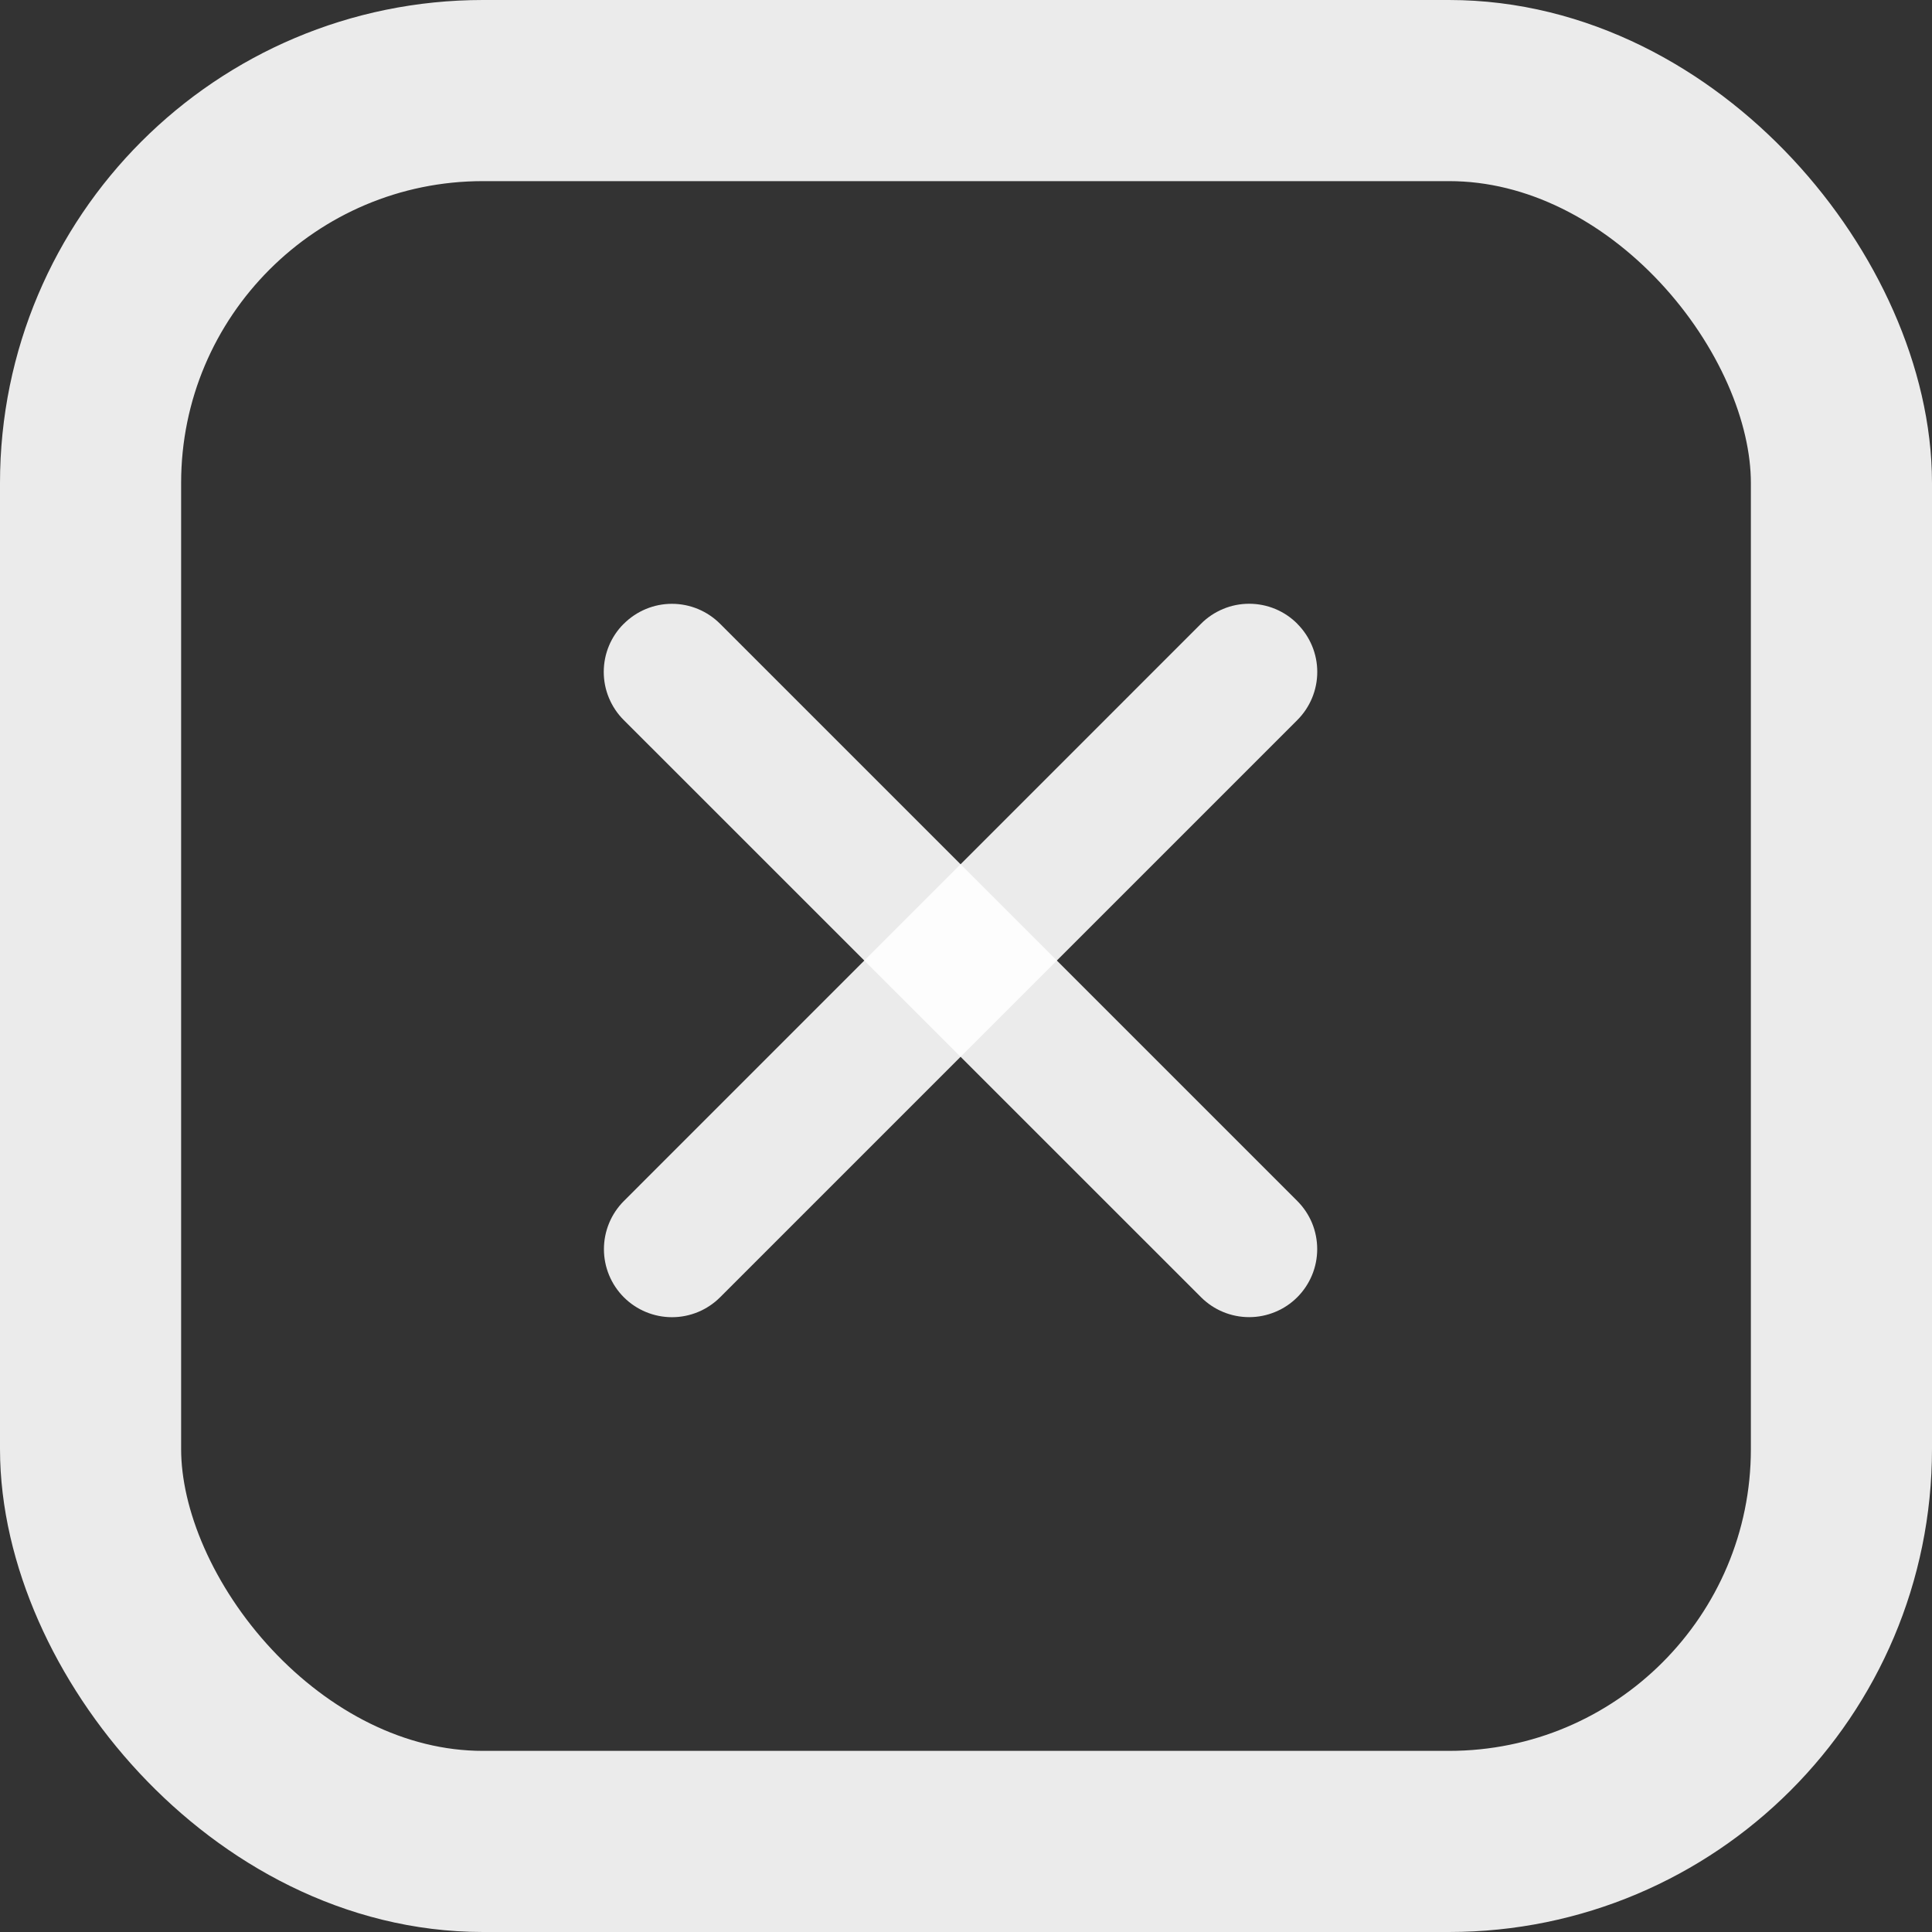
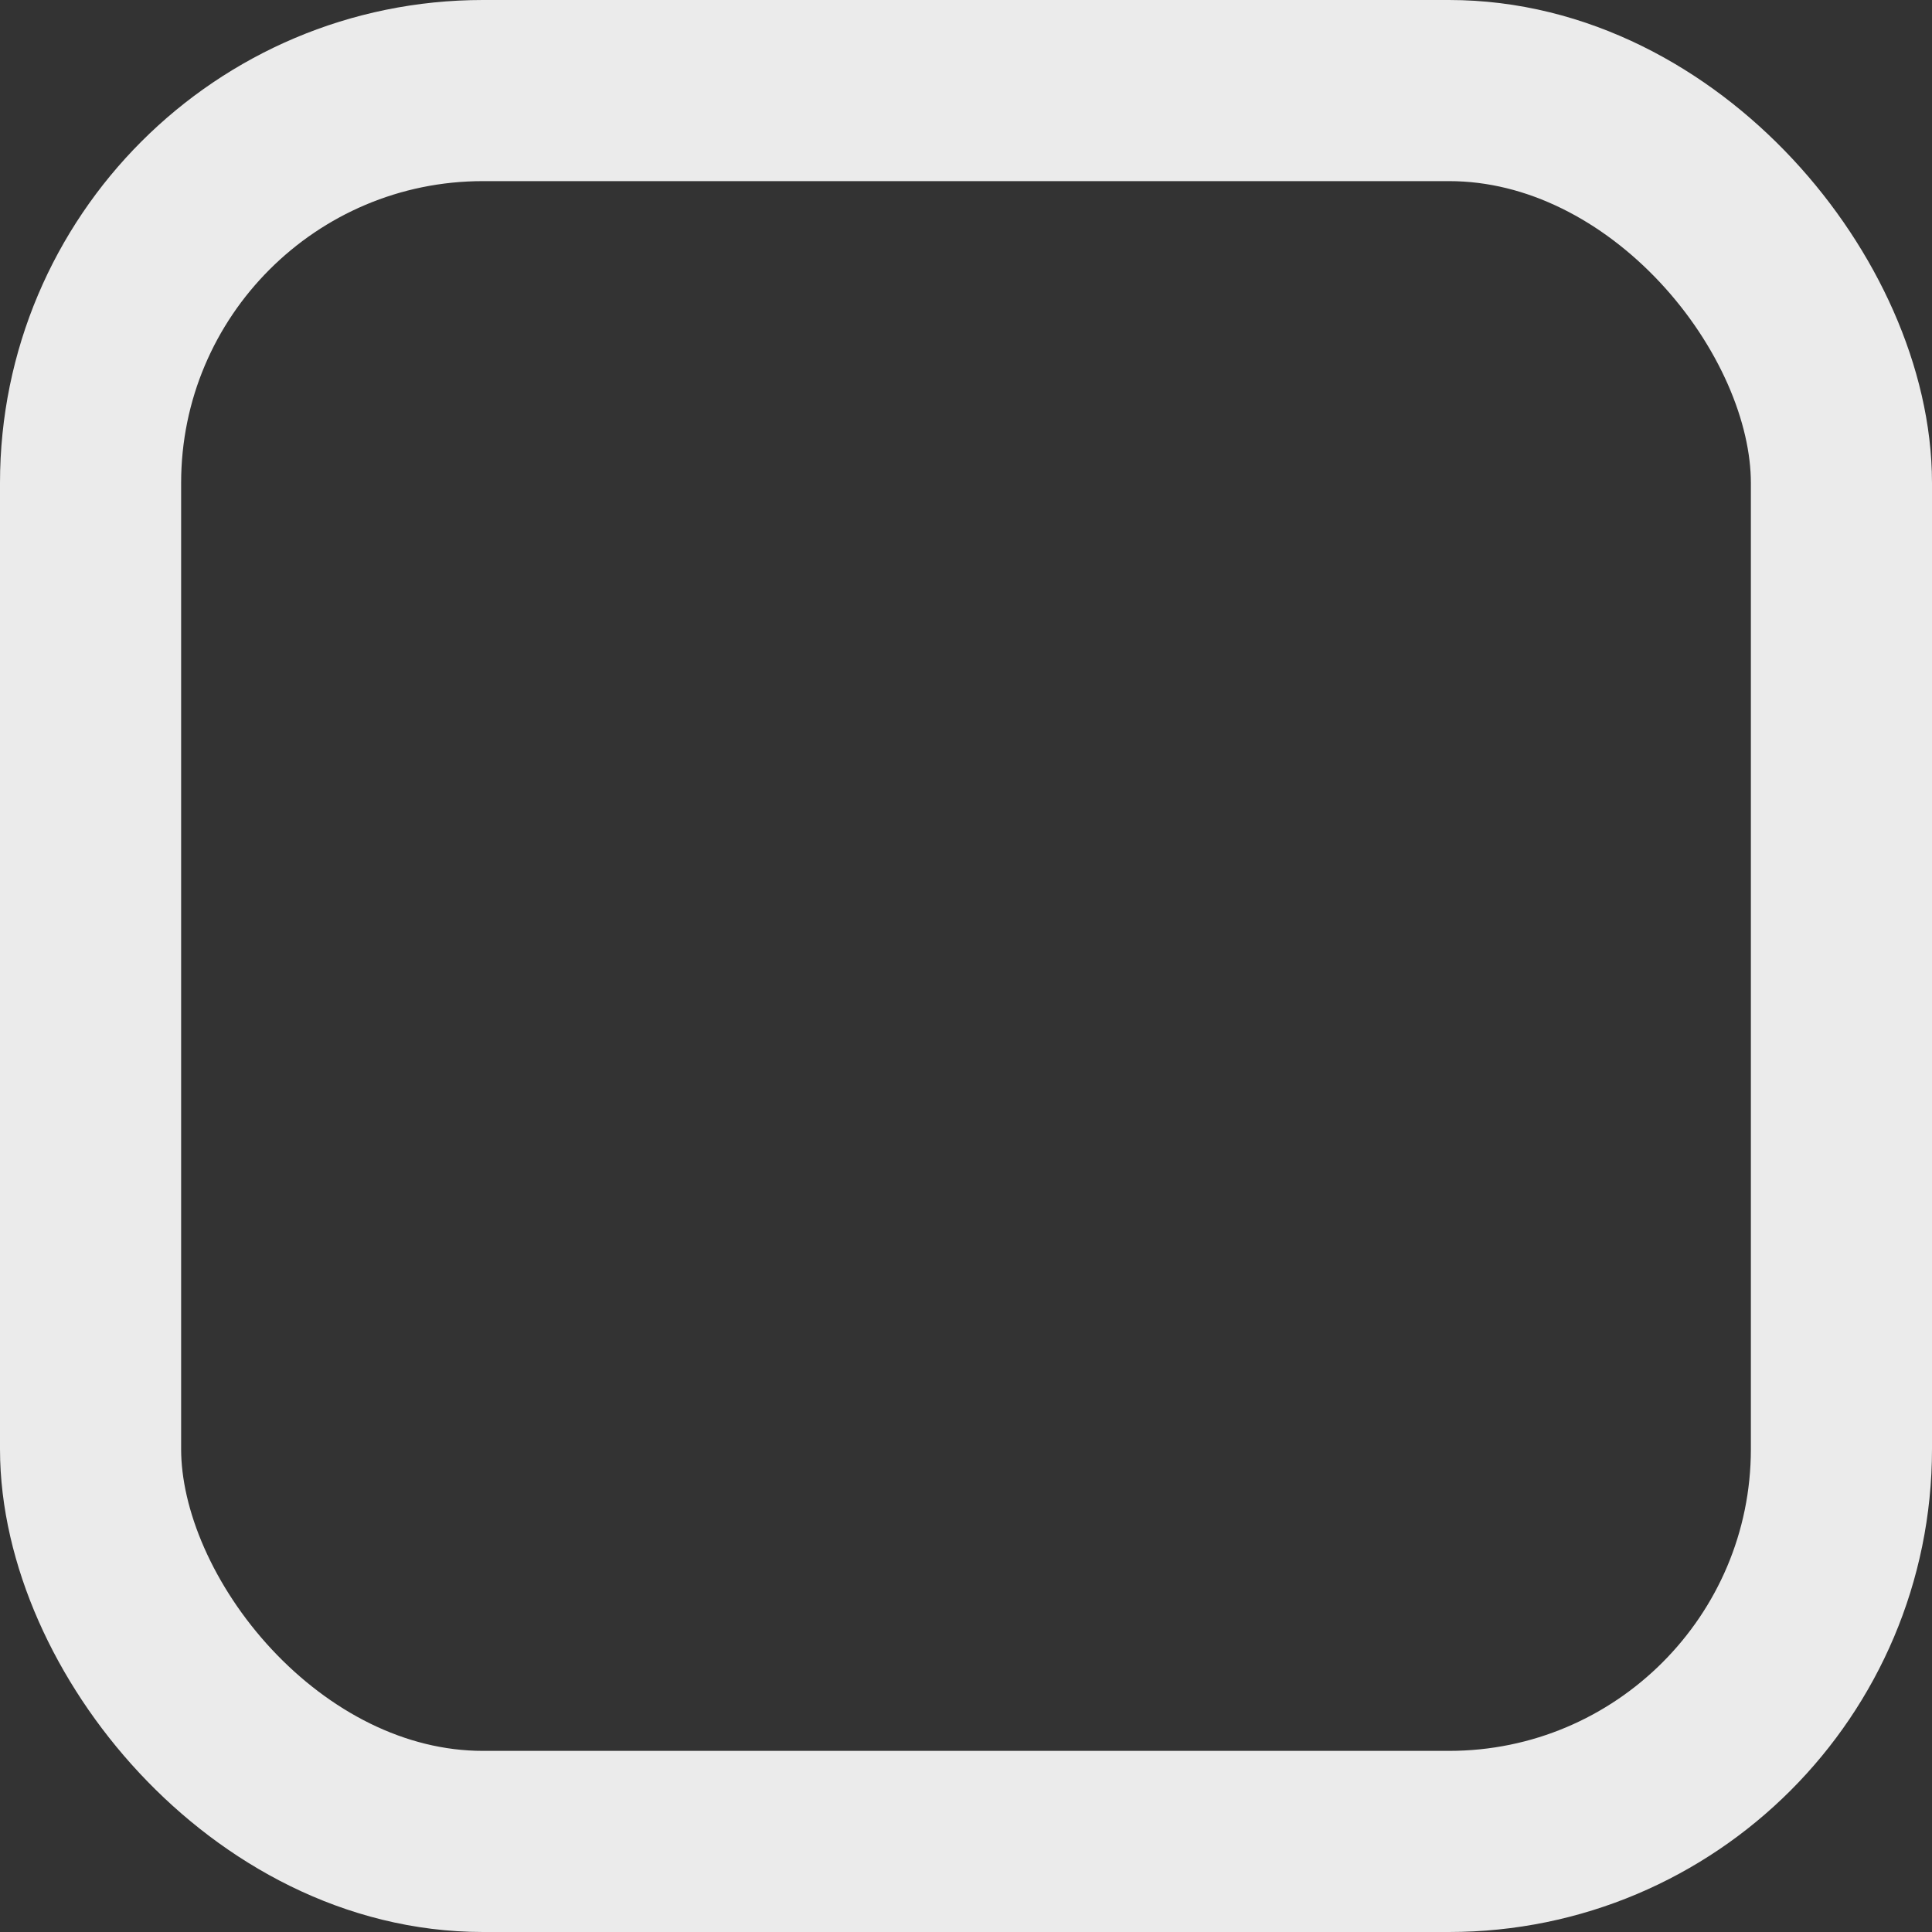
<svg xmlns="http://www.w3.org/2000/svg" width="32" height="32" viewBox="0 0 32 32" fill="none">
  <rect x="0" y="0" width="32" height="32" fill="#333333" stroke="none" />
-   <path d="M10.332 10.332C10.437 10.227 10.561 10.144 10.698 10.087C10.835 10.03 10.981 10.001 11.129 10.001C11.277 10.001 11.424 10.03 11.561 10.087C11.698 10.144 11.822 10.227 11.927 10.332L21.487 19.892C21.592 19.997 21.675 20.121 21.732 20.258C21.788 20.395 21.817 20.541 21.817 20.689C21.817 20.837 21.788 20.984 21.731 21.121C21.674 21.258 21.591 21.382 21.487 21.486C21.382 21.591 21.258 21.674 21.121 21.73C20.984 21.787 20.838 21.816 20.69 21.816C20.542 21.816 20.395 21.787 20.258 21.73C20.122 21.674 19.997 21.59 19.893 21.486L10.331 11.926C10.226 11.822 10.143 11.697 10.086 11.56C10.029 11.424 10 11.277 10 11.129C10 10.981 10.029 10.834 10.086 10.697C10.143 10.56 10.226 10.436 10.331 10.332H10.332Z" fill="white" fill-opacity="0.9" />
-   <path d="M21.487 10.332C21.592 10.437 21.675 10.561 21.732 10.698C21.789 10.835 21.818 10.981 21.818 11.129C21.818 11.277 21.789 11.424 21.732 11.561C21.675 11.698 21.592 11.822 21.487 11.927L11.927 21.487C11.715 21.699 11.428 21.817 11.13 21.817C10.831 21.817 10.544 21.698 10.333 21.487C10.121 21.275 10.003 20.988 10.003 20.69C10.003 20.391 10.122 20.104 10.333 19.893L19.893 10.331C19.997 10.226 20.122 10.143 20.259 10.086C20.395 10.029 20.542 10 20.69 10C20.838 10 20.985 10.029 21.122 10.086C21.259 10.143 21.383 10.226 21.487 10.331V10.332Z" fill="white" fill-opacity="0.9" />
  <rect x="1.5" y="1.5" width="29" height="29" rx="6.5" stroke="white" stroke-opacity="0.9" stroke-width="3" />
</svg>